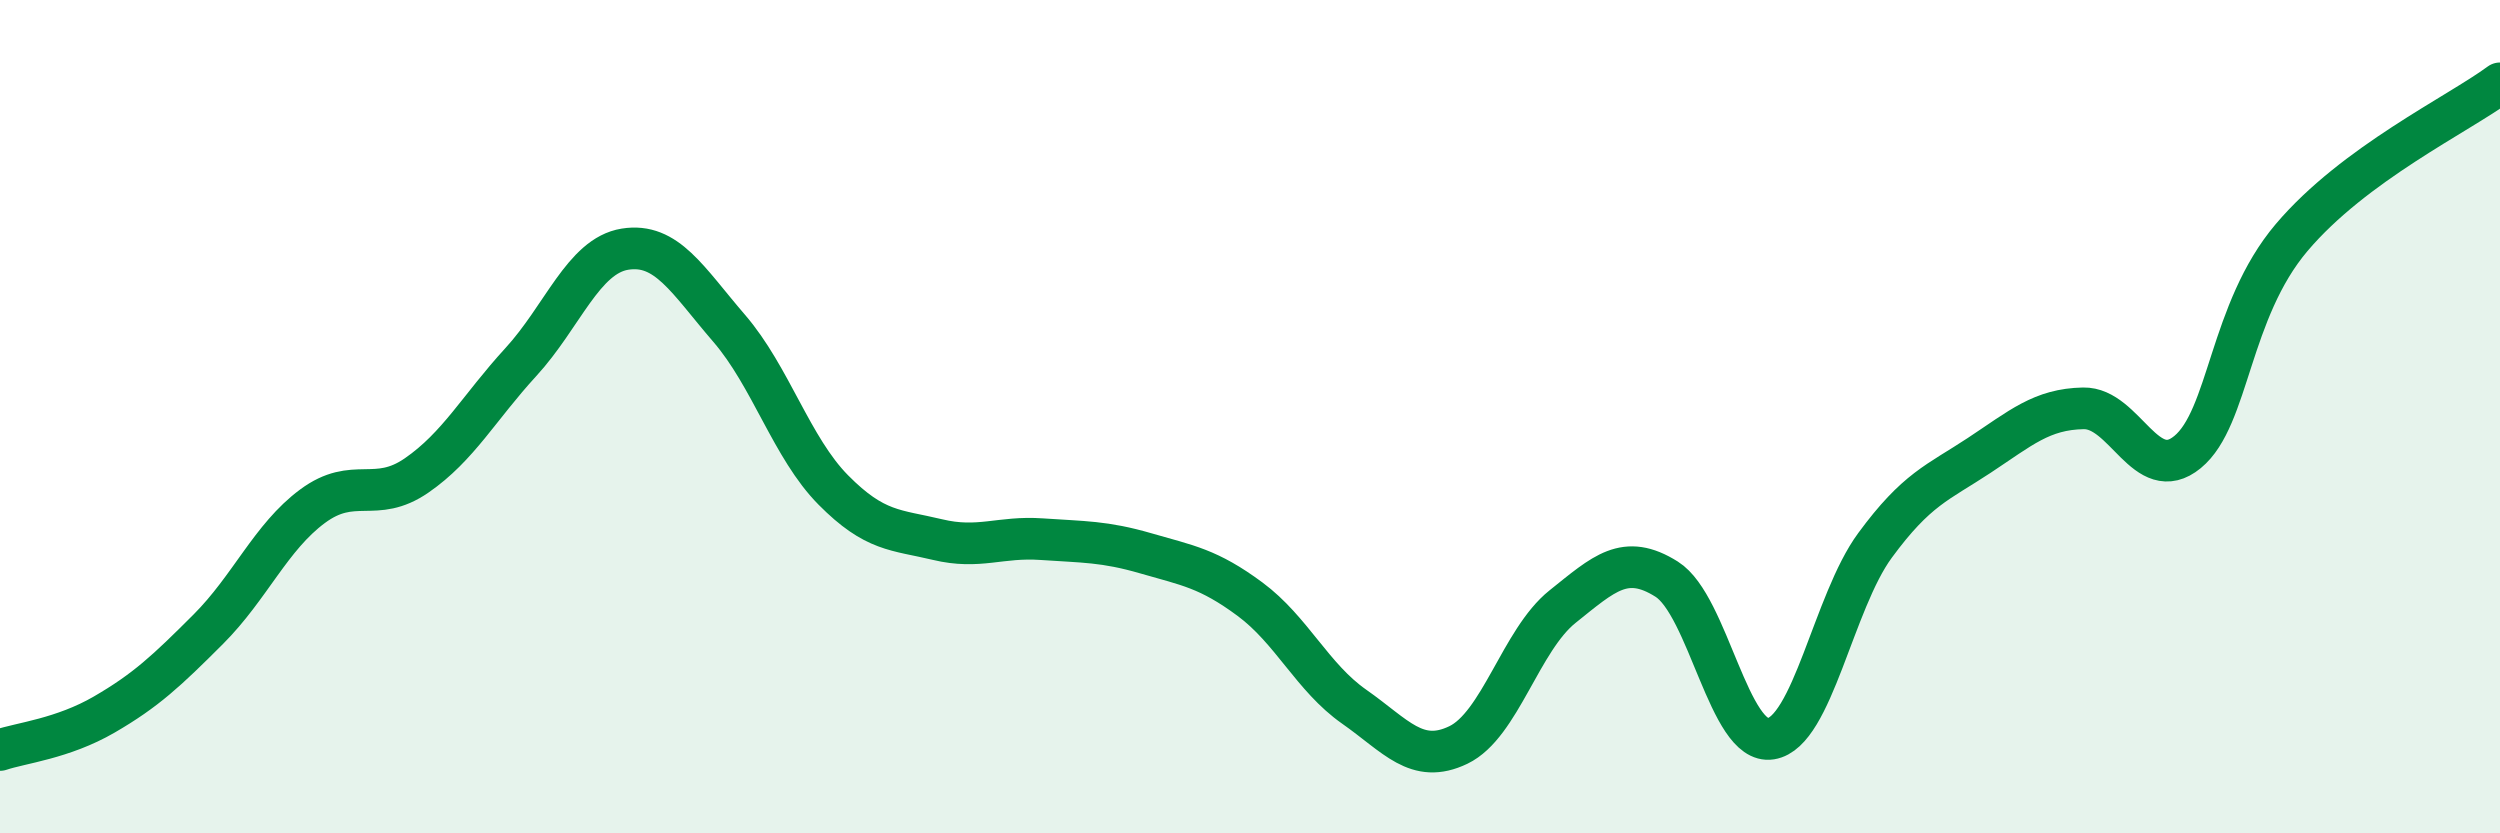
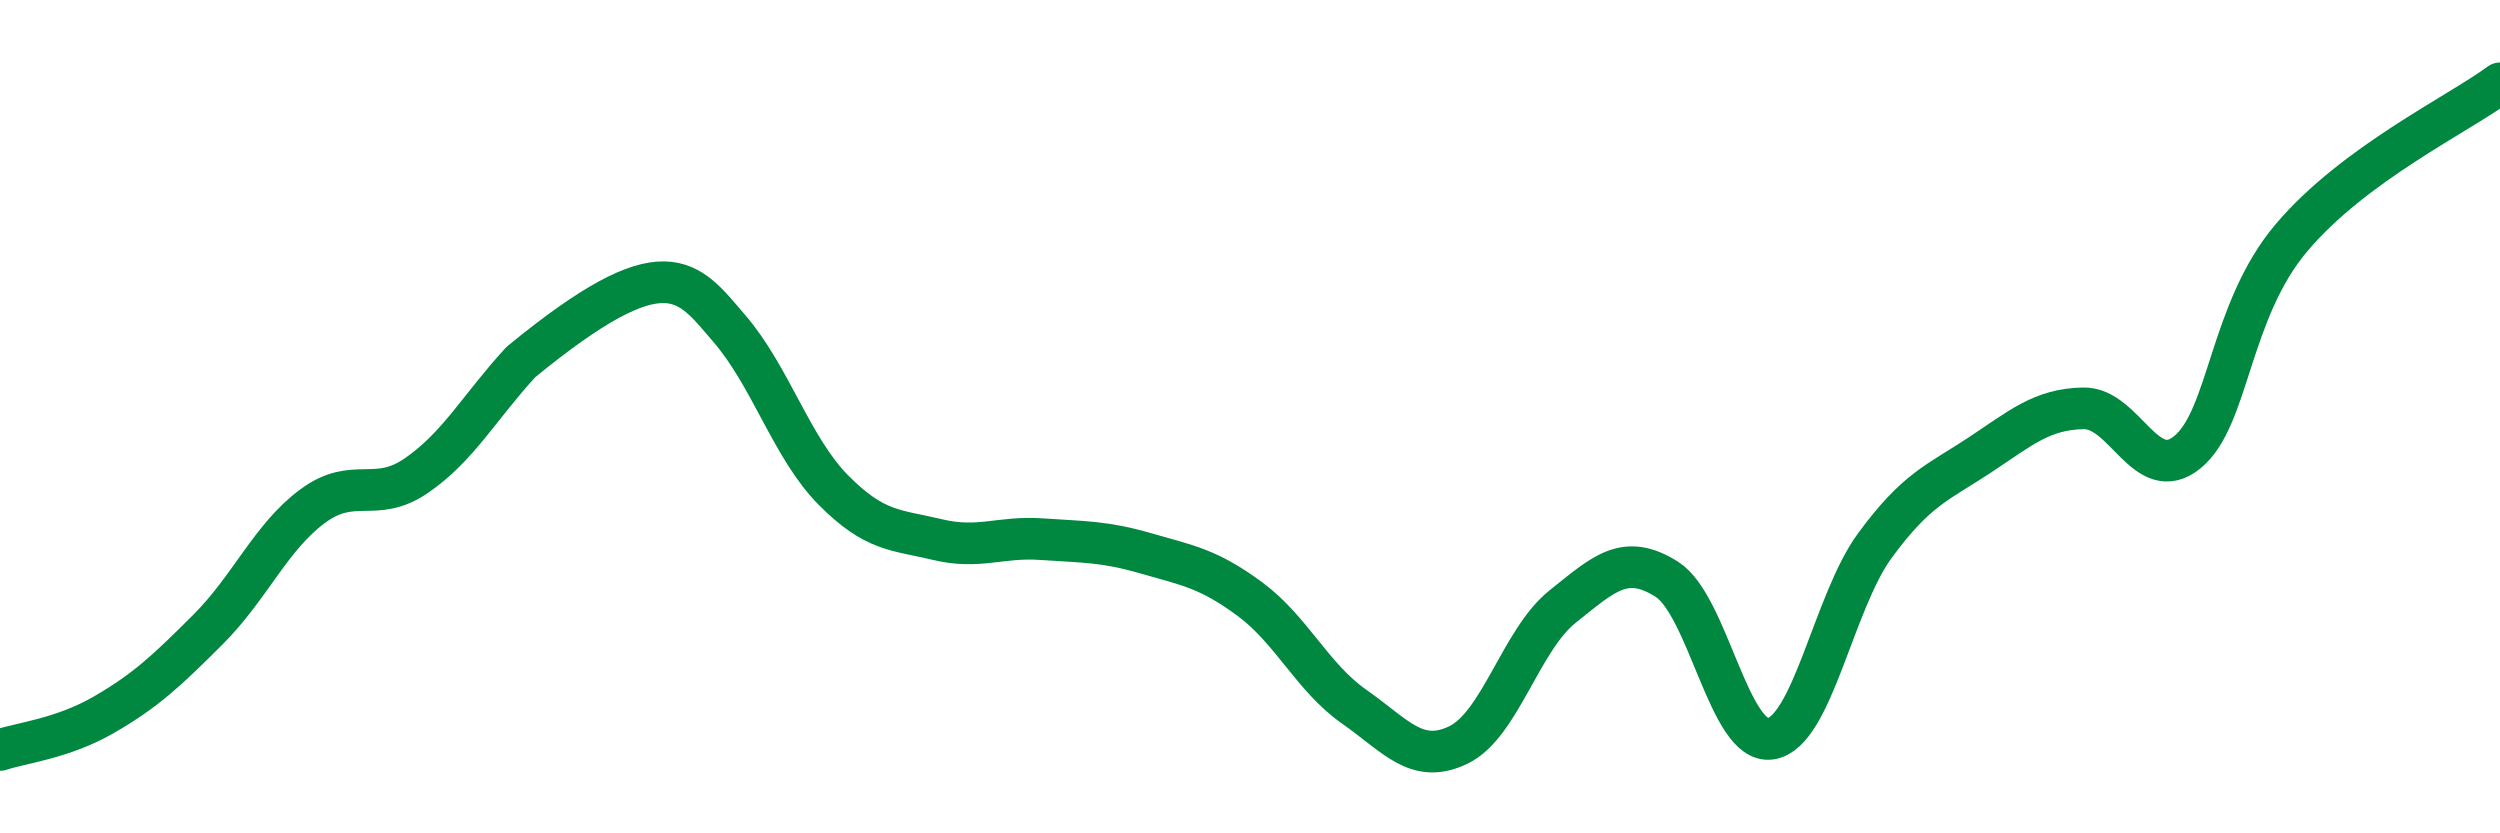
<svg xmlns="http://www.w3.org/2000/svg" width="60" height="20" viewBox="0 0 60 20">
-   <path d="M 0,18 C 0.5,17.83 1.5,17.73 2.5,17.15 C 3.5,16.57 4,16.1 5,15.1 C 6,14.1 6.5,12.89 7.5,12.15 C 8.5,11.41 9,12.1 10,11.41 C 11,10.72 11.5,9.78 12.5,8.69 C 13.5,7.6 14,6.14 15,5.98 C 16,5.82 16.5,6.72 17.5,7.88 C 18.5,9.04 19,10.75 20,11.76 C 21,12.77 21.5,12.71 22.5,12.95 C 23.5,13.19 24,12.87 25,12.94 C 26,13.01 26.5,12.99 27.5,13.28 C 28.5,13.57 29,13.64 30,14.38 C 31,15.12 31.5,16.26 32.5,16.96 C 33.5,17.66 34,18.36 35,17.88 C 36,17.4 36.5,15.36 37.5,14.56 C 38.5,13.76 39,13.27 40,13.9 C 41,14.53 41.5,17.89 42.5,17.73 C 43.5,17.57 44,14.45 45,13.09 C 46,11.73 46.5,11.59 47.5,10.93 C 48.5,10.27 49,9.82 50,9.8 C 51,9.78 51.5,11.67 52.5,10.85 C 53.5,10.03 53.5,7.47 55,5.7 C 56.5,3.93 59,2.74 60,2L60 20L0 20Z" fill="#008740" opacity="0.1" stroke-linecap="round" stroke-linejoin="round" />
-   <path d="M 0,18 C 0.5,17.83 1.5,17.73 2.5,17.15 C 3.5,16.57 4,16.1 5,15.1 C 6,14.1 6.5,12.89 7.5,12.15 C 8.5,11.41 9,12.1 10,11.41 C 11,10.72 11.5,9.78 12.5,8.69 C 13.5,7.6 14,6.14 15,5.98 C 16,5.82 16.5,6.72 17.5,7.88 C 18.5,9.04 19,10.75 20,11.76 C 21,12.77 21.5,12.71 22.5,12.95 C 23.5,13.19 24,12.87 25,12.94 C 26,13.01 26.5,12.99 27.5,13.28 C 28.5,13.57 29,13.64 30,14.38 C 31,15.12 31.5,16.26 32.5,16.96 C 33.5,17.66 34,18.36 35,17.88 C 36,17.4 36.5,15.36 37.5,14.56 C 38.5,13.76 39,13.27 40,13.9 C 41,14.53 41.5,17.89 42.5,17.73 C 43.5,17.57 44,14.45 45,13.09 C 46,11.73 46.5,11.59 47.5,10.93 C 48.5,10.27 49,9.82 50,9.8 C 51,9.78 51.5,11.67 52.5,10.85 C 53.5,10.03 53.5,7.47 55,5.7 C 56.5,3.93 59,2.74 60,2" stroke="#008740" stroke-width="1" fill="none" stroke-linecap="round" stroke-linejoin="round" />
+   <path d="M 0,18 C 0.5,17.83 1.5,17.73 2.5,17.15 C 3.5,16.57 4,16.1 5,15.1 C 6,14.1 6.5,12.89 7.5,12.15 C 8.5,11.41 9,12.1 10,11.41 C 11,10.72 11.5,9.78 12.5,8.69 C 16,5.82 16.5,6.72 17.5,7.88 C 18.5,9.04 19,10.75 20,11.76 C 21,12.77 21.5,12.71 22.5,12.95 C 23.5,13.19 24,12.87 25,12.94 C 26,13.01 26.5,12.99 27.5,13.28 C 28.5,13.57 29,13.64 30,14.38 C 31,15.12 31.5,16.26 32.5,16.96 C 33.5,17.66 34,18.36 35,17.88 C 36,17.4 36.5,15.36 37.5,14.56 C 38.5,13.76 39,13.27 40,13.9 C 41,14.53 41.5,17.89 42.5,17.73 C 43.5,17.57 44,14.45 45,13.09 C 46,11.73 46.5,11.59 47.5,10.93 C 48.5,10.27 49,9.82 50,9.8 C 51,9.78 51.5,11.67 52.5,10.85 C 53.5,10.03 53.5,7.47 55,5.7 C 56.5,3.93 59,2.74 60,2" stroke="#008740" stroke-width="1" fill="none" stroke-linecap="round" stroke-linejoin="round" />
</svg>